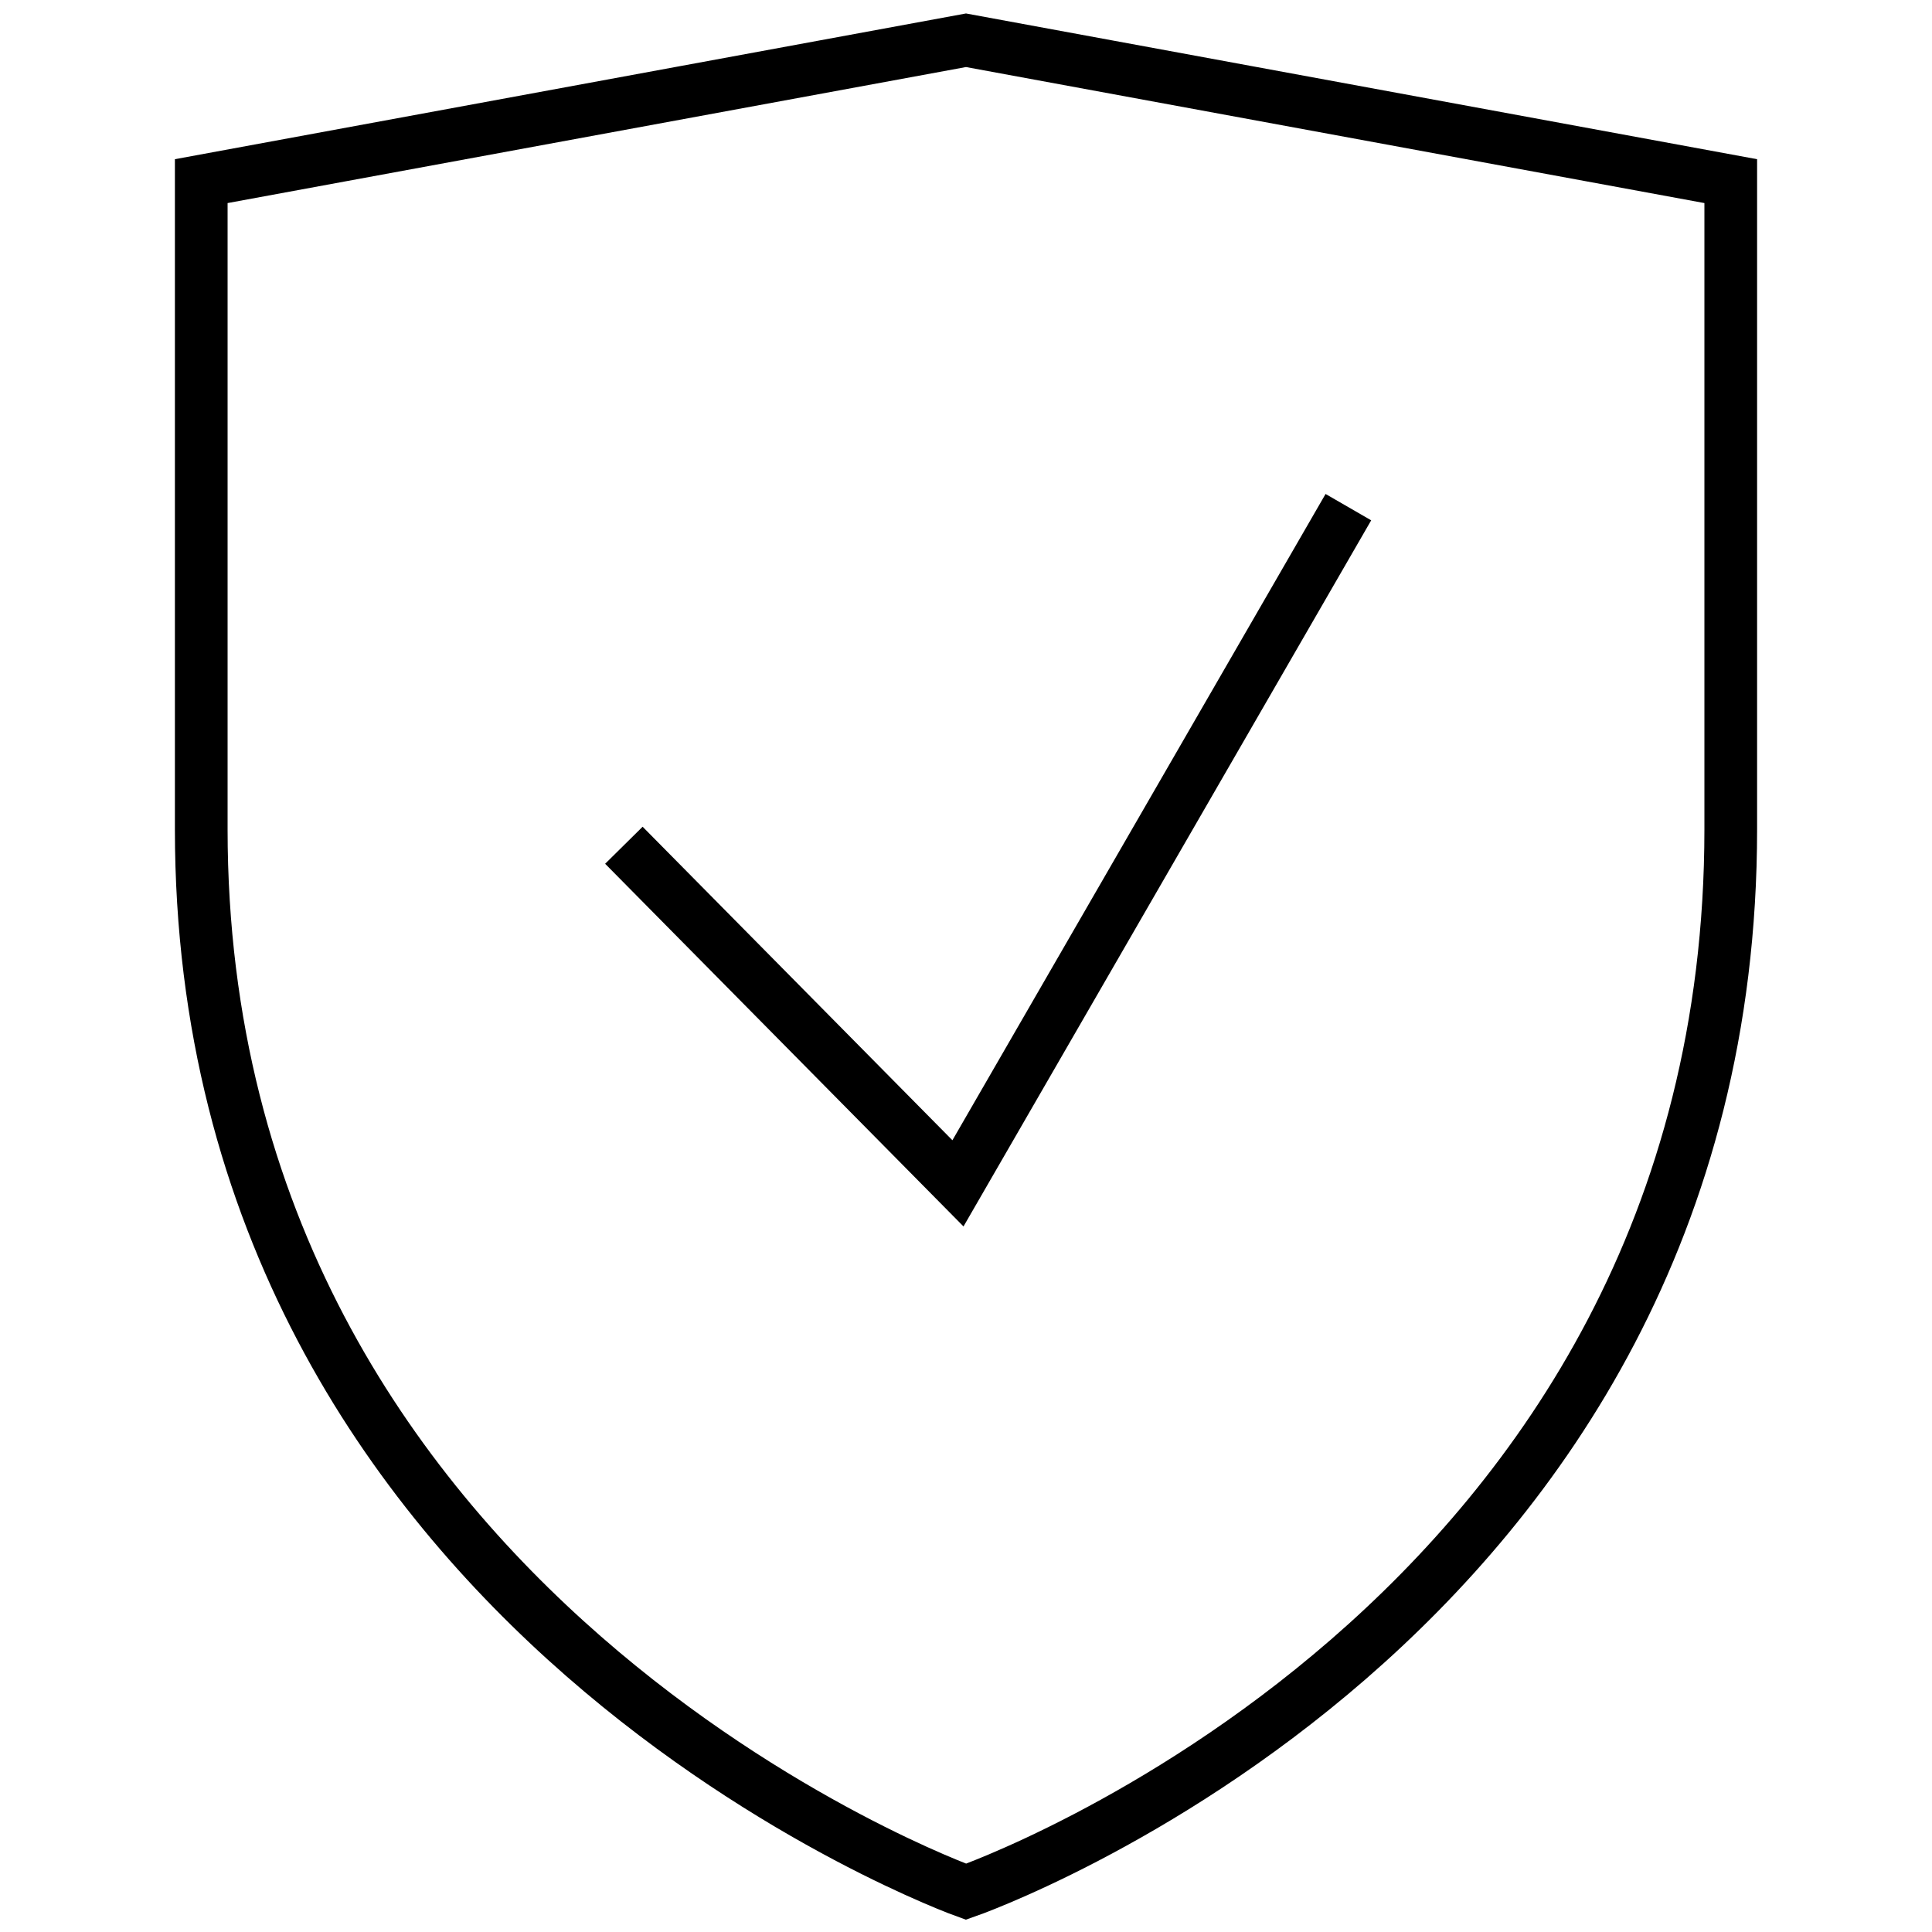
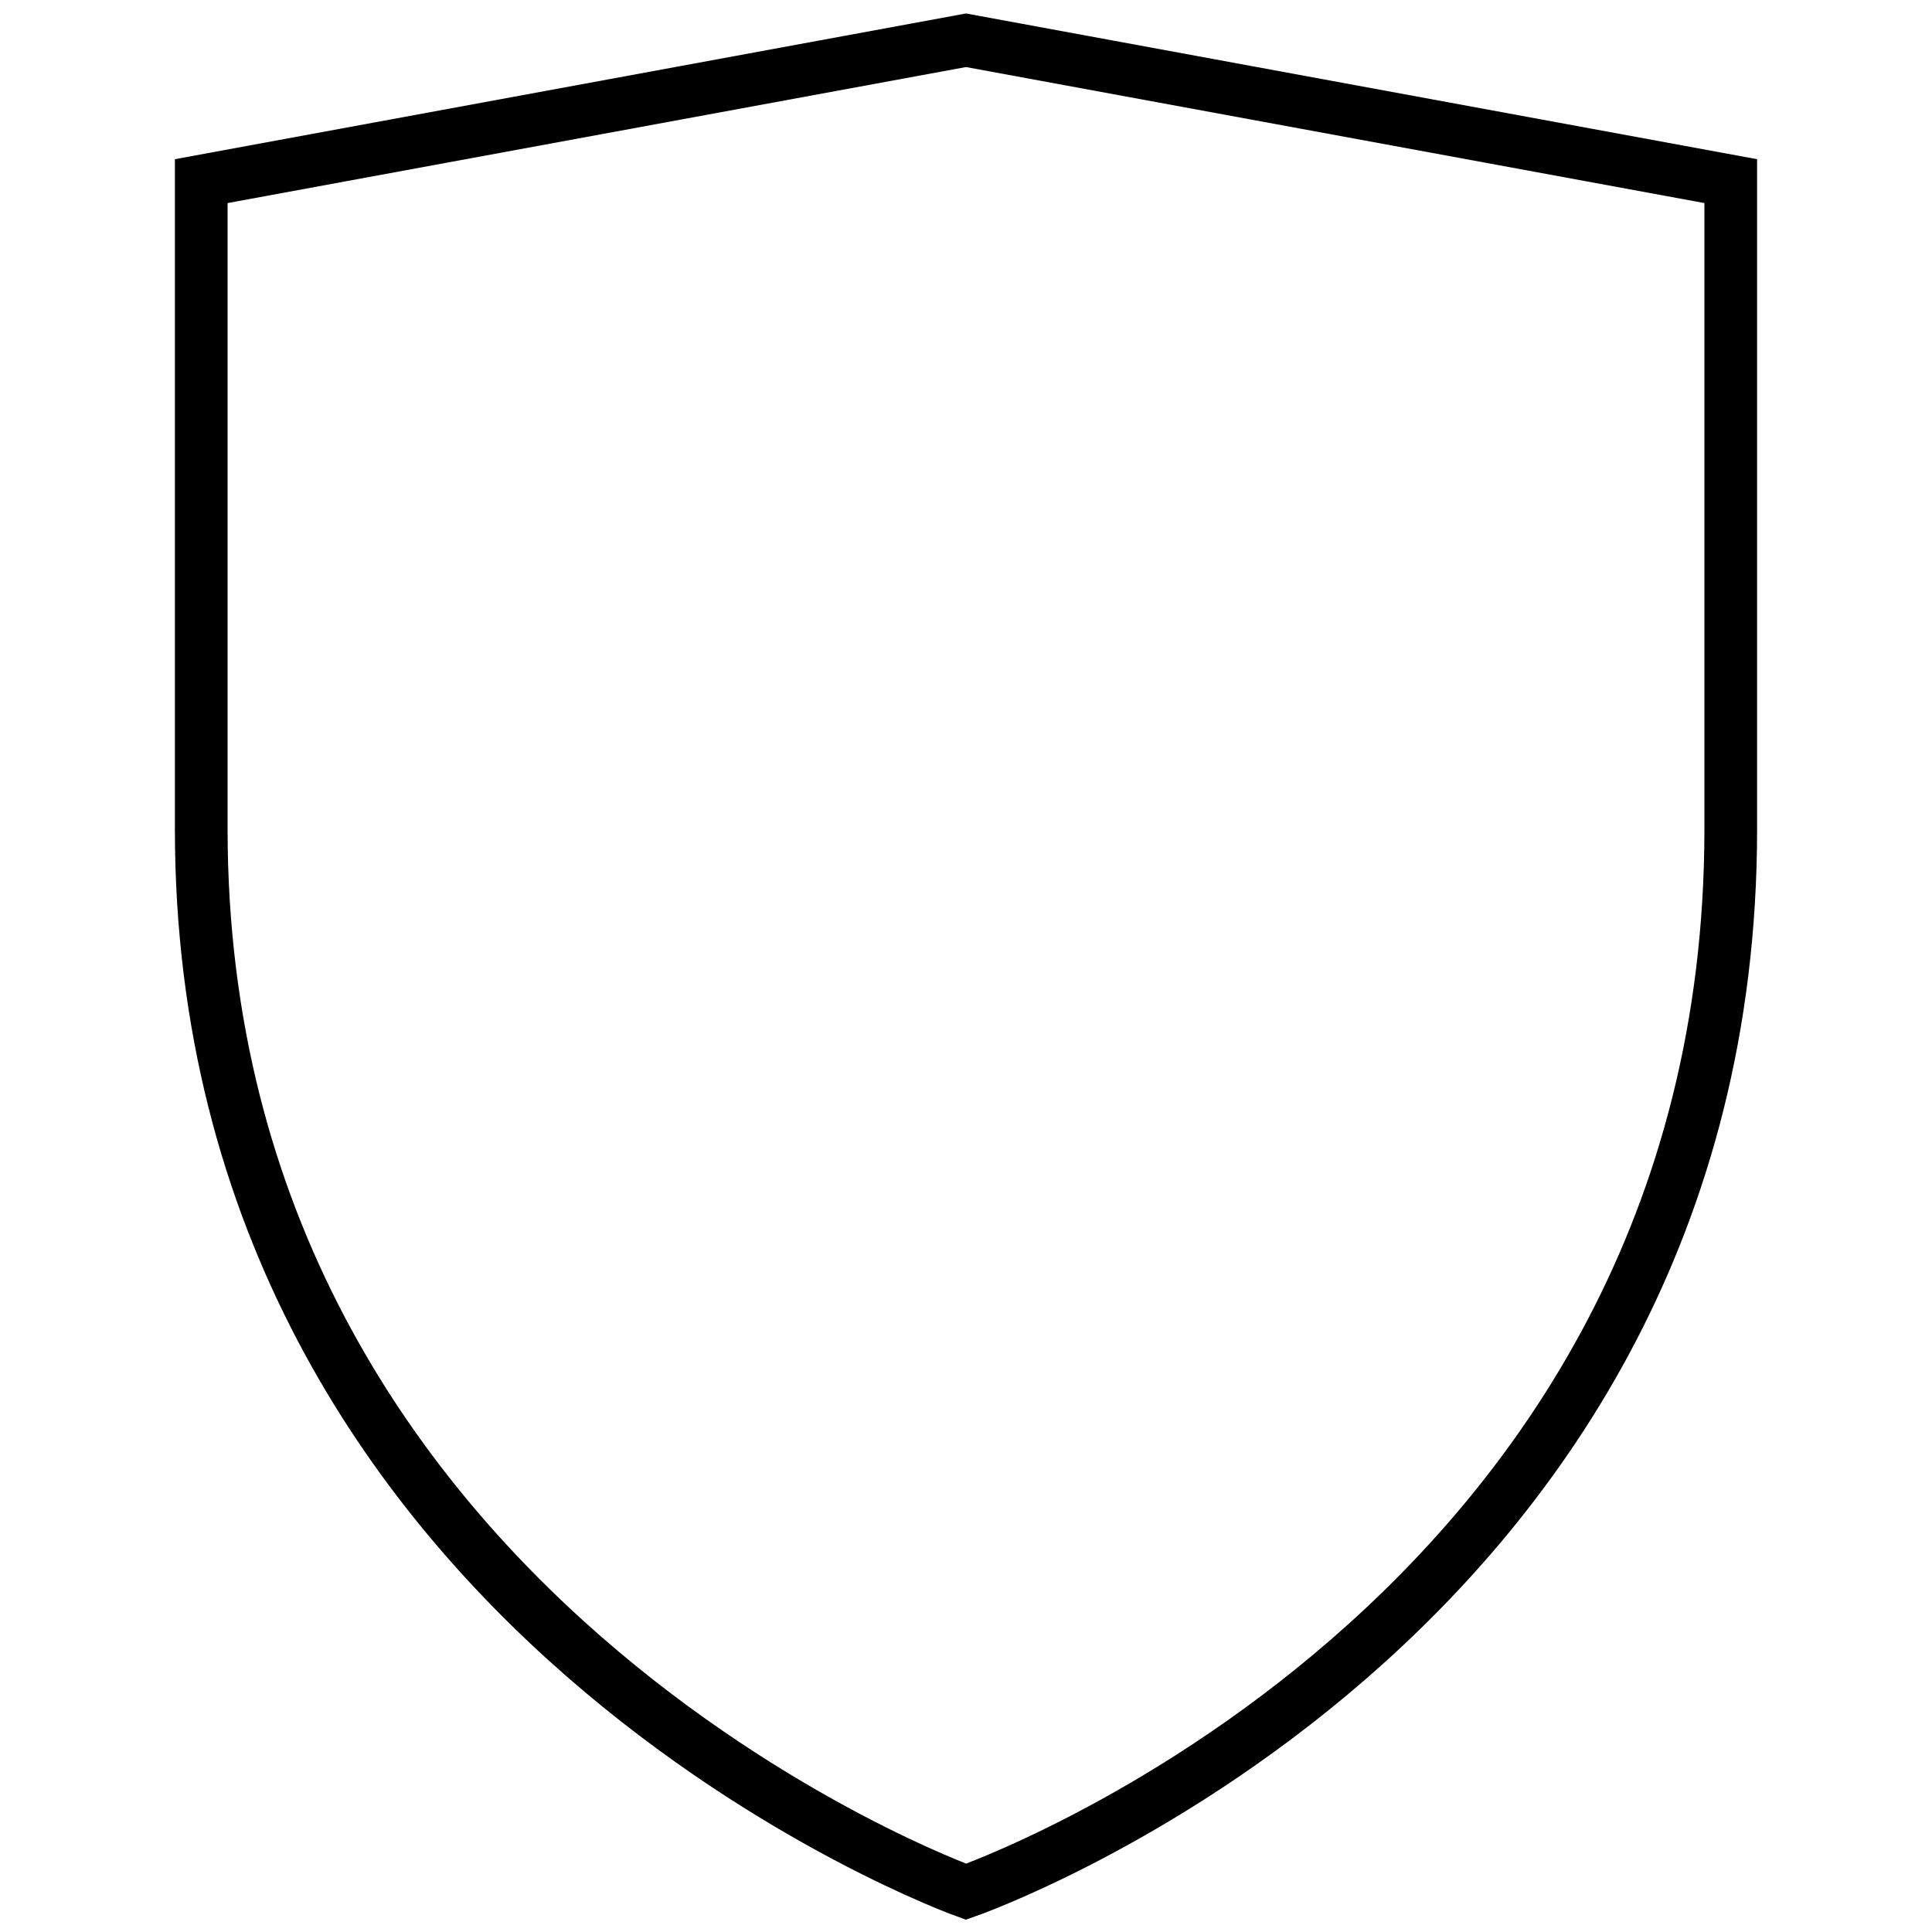
<svg xmlns="http://www.w3.org/2000/svg" width="110" height="110" viewBox="0 0 110 110" fill="none">
  <path d="M55 107.708C55 107.708 11.458 92.125 11.458 47.208V10.313L55 2.292L98.542 10.313V47.208C98.542 92.583 55 107.708 55 107.708Z" stroke="black" stroke-width="3" stroke-miterlimit="10" />
-   <path d="M35.521 48.125L54.542 67.375L76.771 28.875" stroke="black" stroke-width="3" stroke-miterlimit="10" />
</svg>